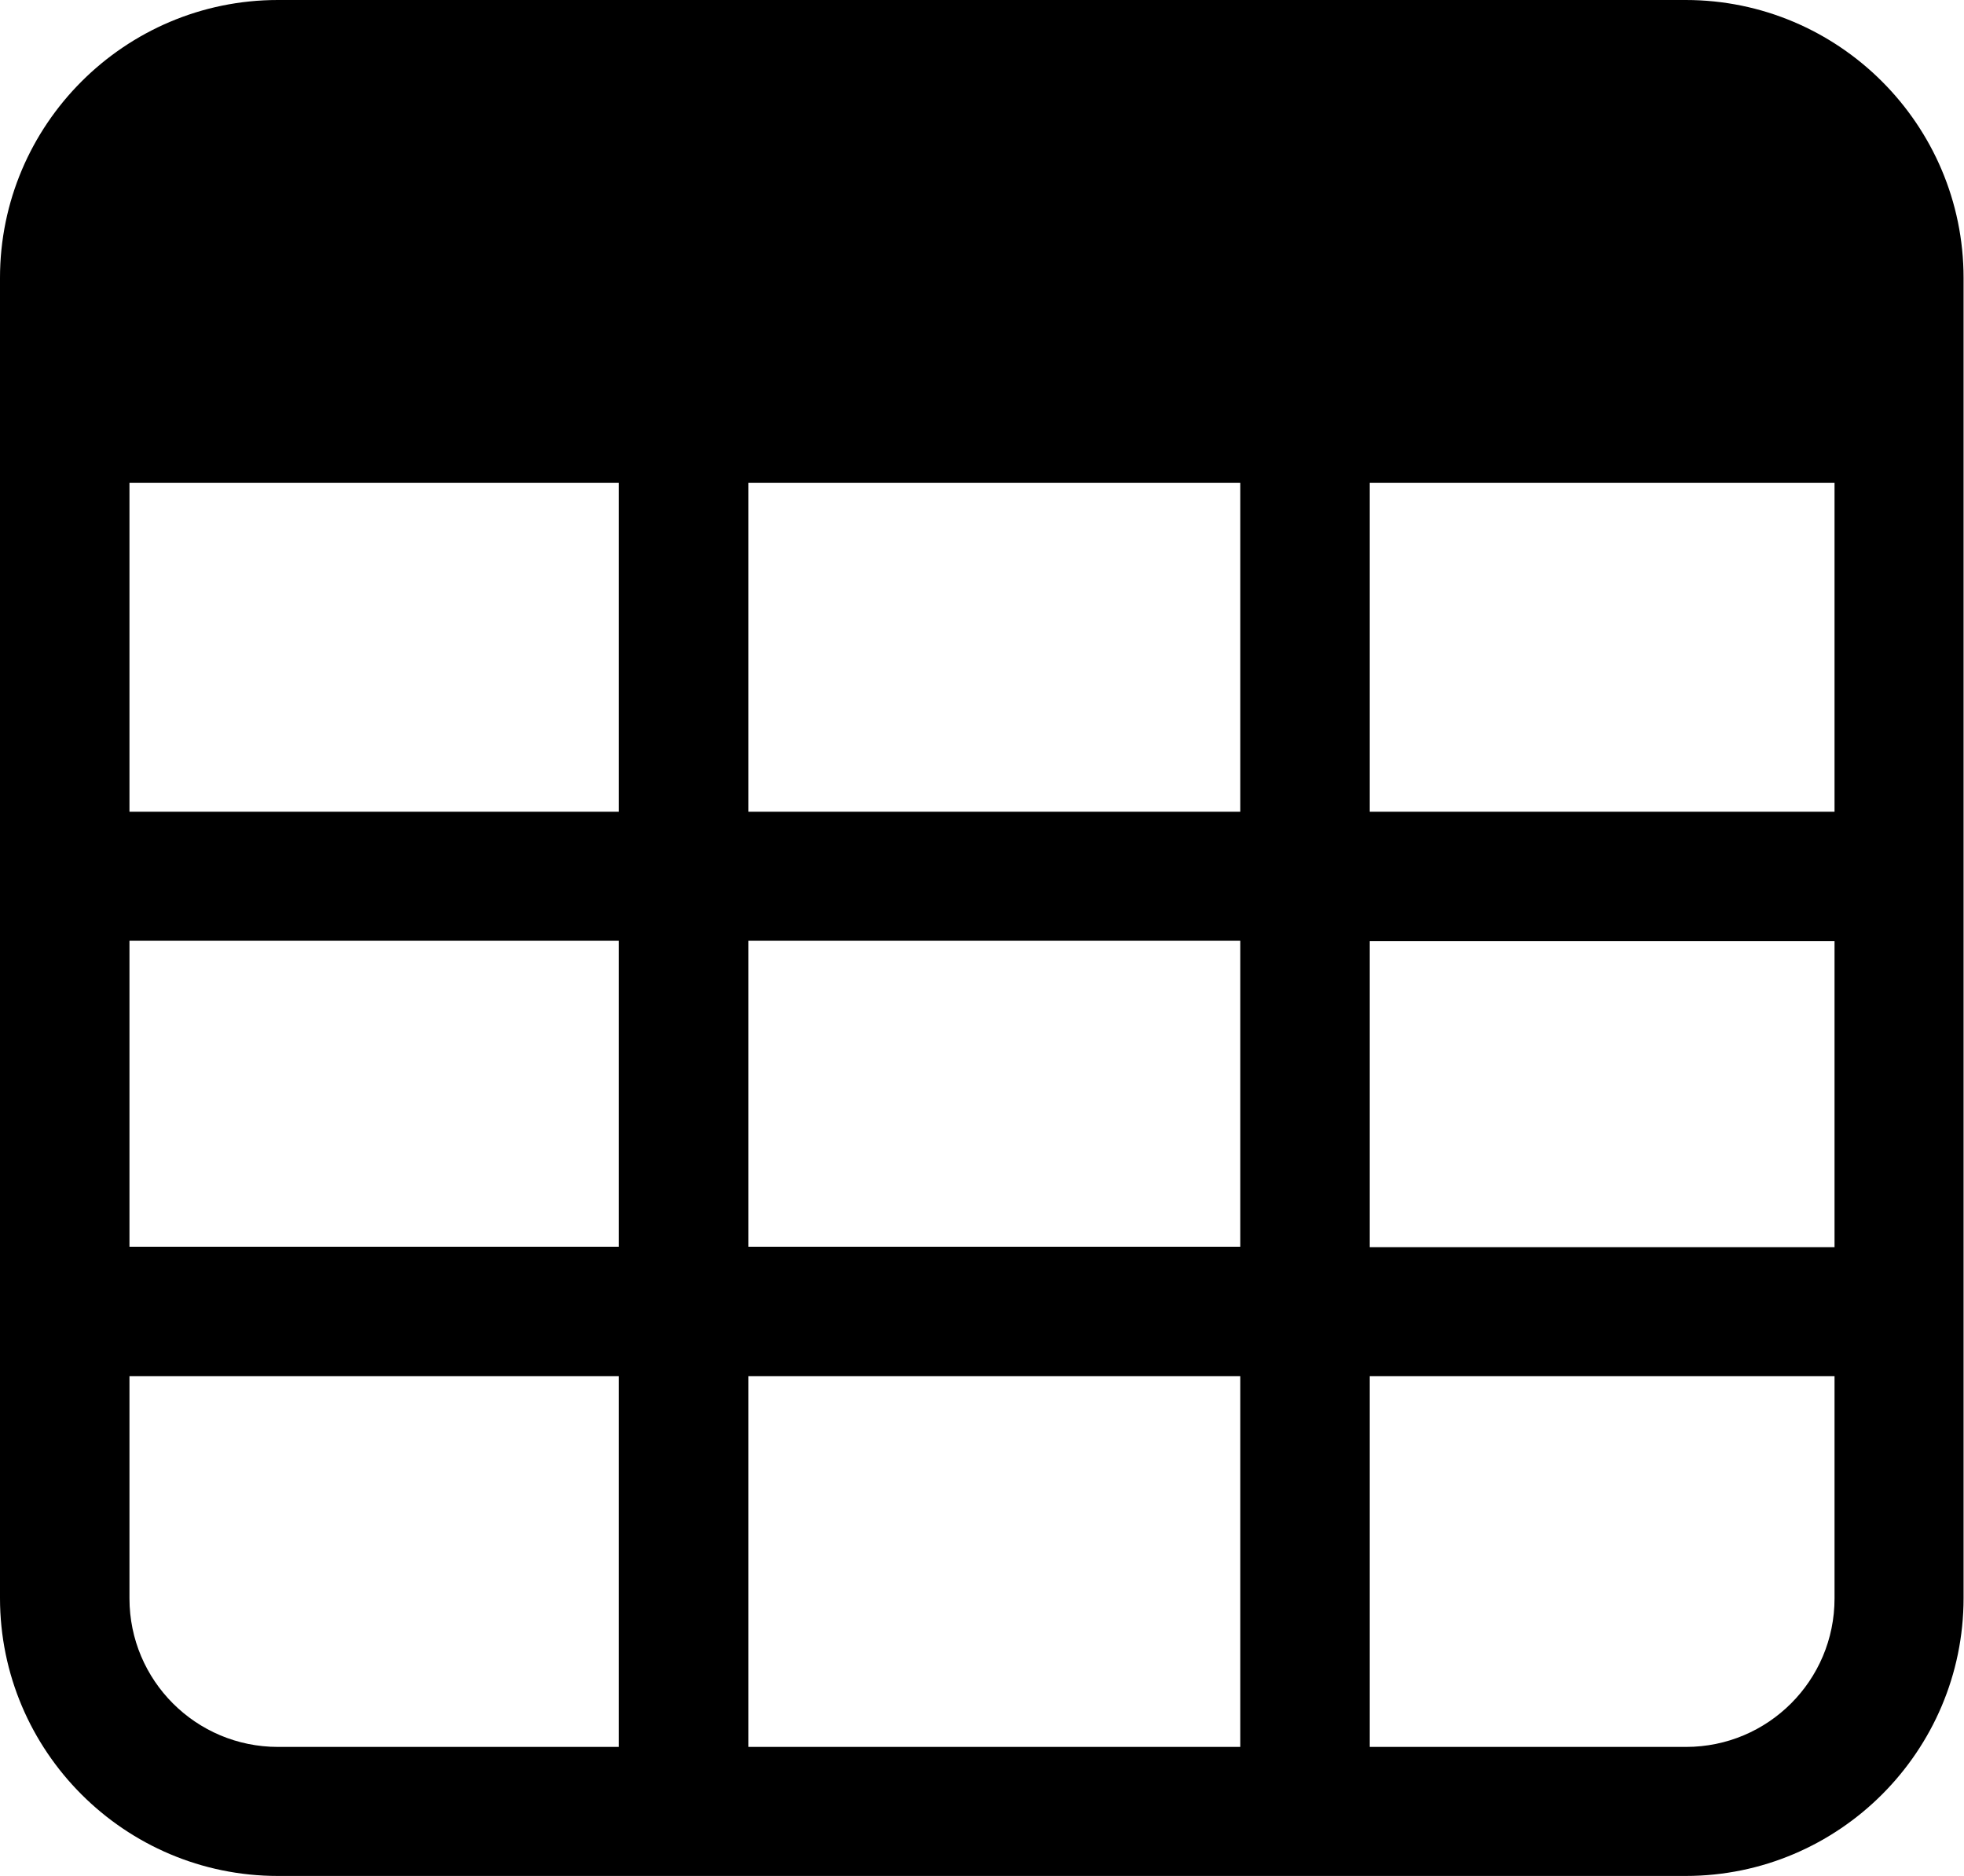
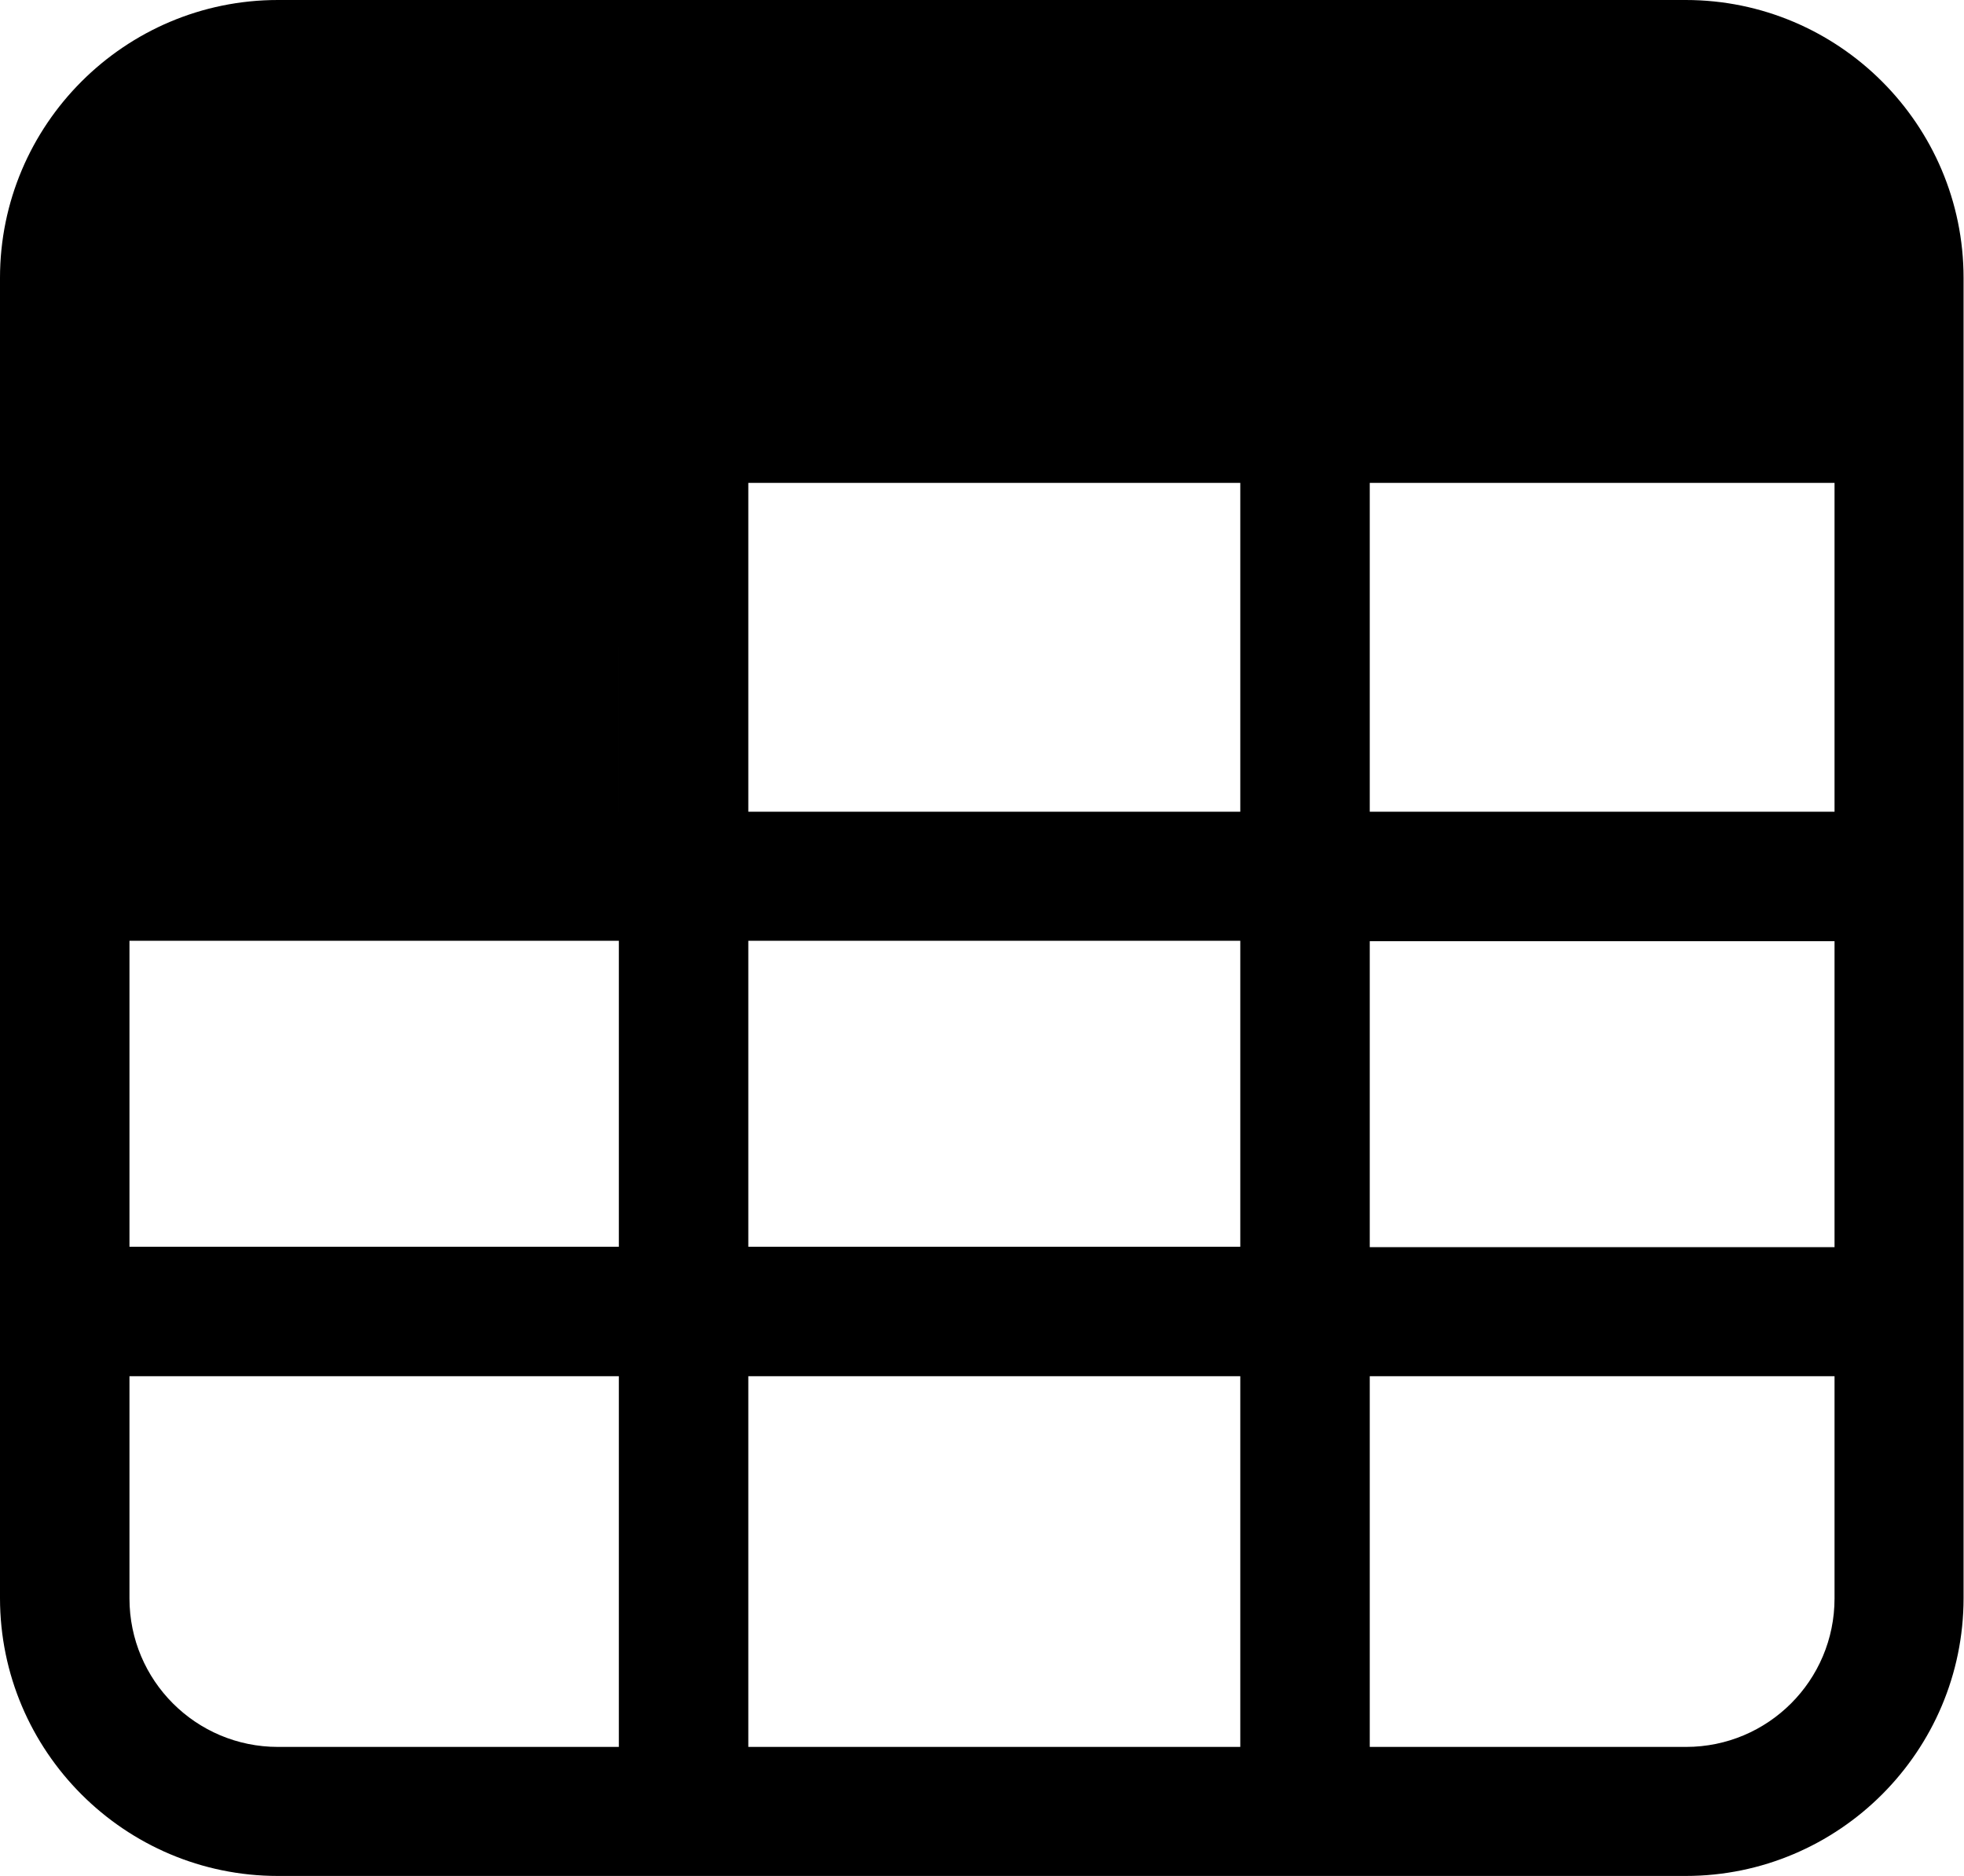
<svg xmlns="http://www.w3.org/2000/svg" viewBox="0 0 45.51 43.48">
-   <path d="M39.06,0H6.44C2.89,0,0,2.89,0,6.44v30.59c0,3.55,2.89,6.44,6.44,6.44H39.06c3.55,0,6.44-2.89,6.44-6.44V6.44c0-3.55-2.89-6.44-6.44-6.44ZM17.34,28.89v-7.09h11.4v7.09h-11.4Zm11.4,3v8.59h-11.4v-8.59h11.4ZM3,21.8H14.34v7.09H3v-7.09ZM28.74,11.19v7.62h-11.4v-7.62h11.4Zm3,0h10.77v7.62h-10.77v-7.62Zm-17.4,0v7.62H3v-7.62H14.34Zm17.4,10.62h10.77v7.09h-10.77v-7.09ZM3,37.04v-5.15H14.34v8.59H6.44c-1.9,0-3.44-1.54-3.44-3.44Zm36.06,3.44h-7.32v-8.59h10.77v5.15c0,1.9-1.54,3.44-3.44,3.44Z" />
+   <path d="M39.06,0H6.44C2.89,0,0,2.89,0,6.44v30.59c0,3.55,2.89,6.44,6.44,6.44H39.06c3.55,0,6.44-2.89,6.44-6.44V6.44c0-3.55-2.89-6.44-6.44-6.44ZM17.34,28.89v-7.09h11.4v7.09h-11.4Zm11.4,3v8.59h-11.4v-8.59h11.4ZM3,21.8H14.34v7.09H3v-7.09ZM28.74,11.19v7.62h-11.4v-7.62h11.4Zm3,0h10.77v7.62h-10.77v-7.62Zm-17.4,0v7.62H3H14.34Zm17.4,10.62h10.77v7.09h-10.77v-7.09ZM3,37.04v-5.15H14.34v8.59H6.44c-1.9,0-3.44-1.54-3.44-3.44Zm36.06,3.44h-7.32v-8.59h10.77v5.15c0,1.9-1.54,3.44-3.44,3.44Z" />
</svg>